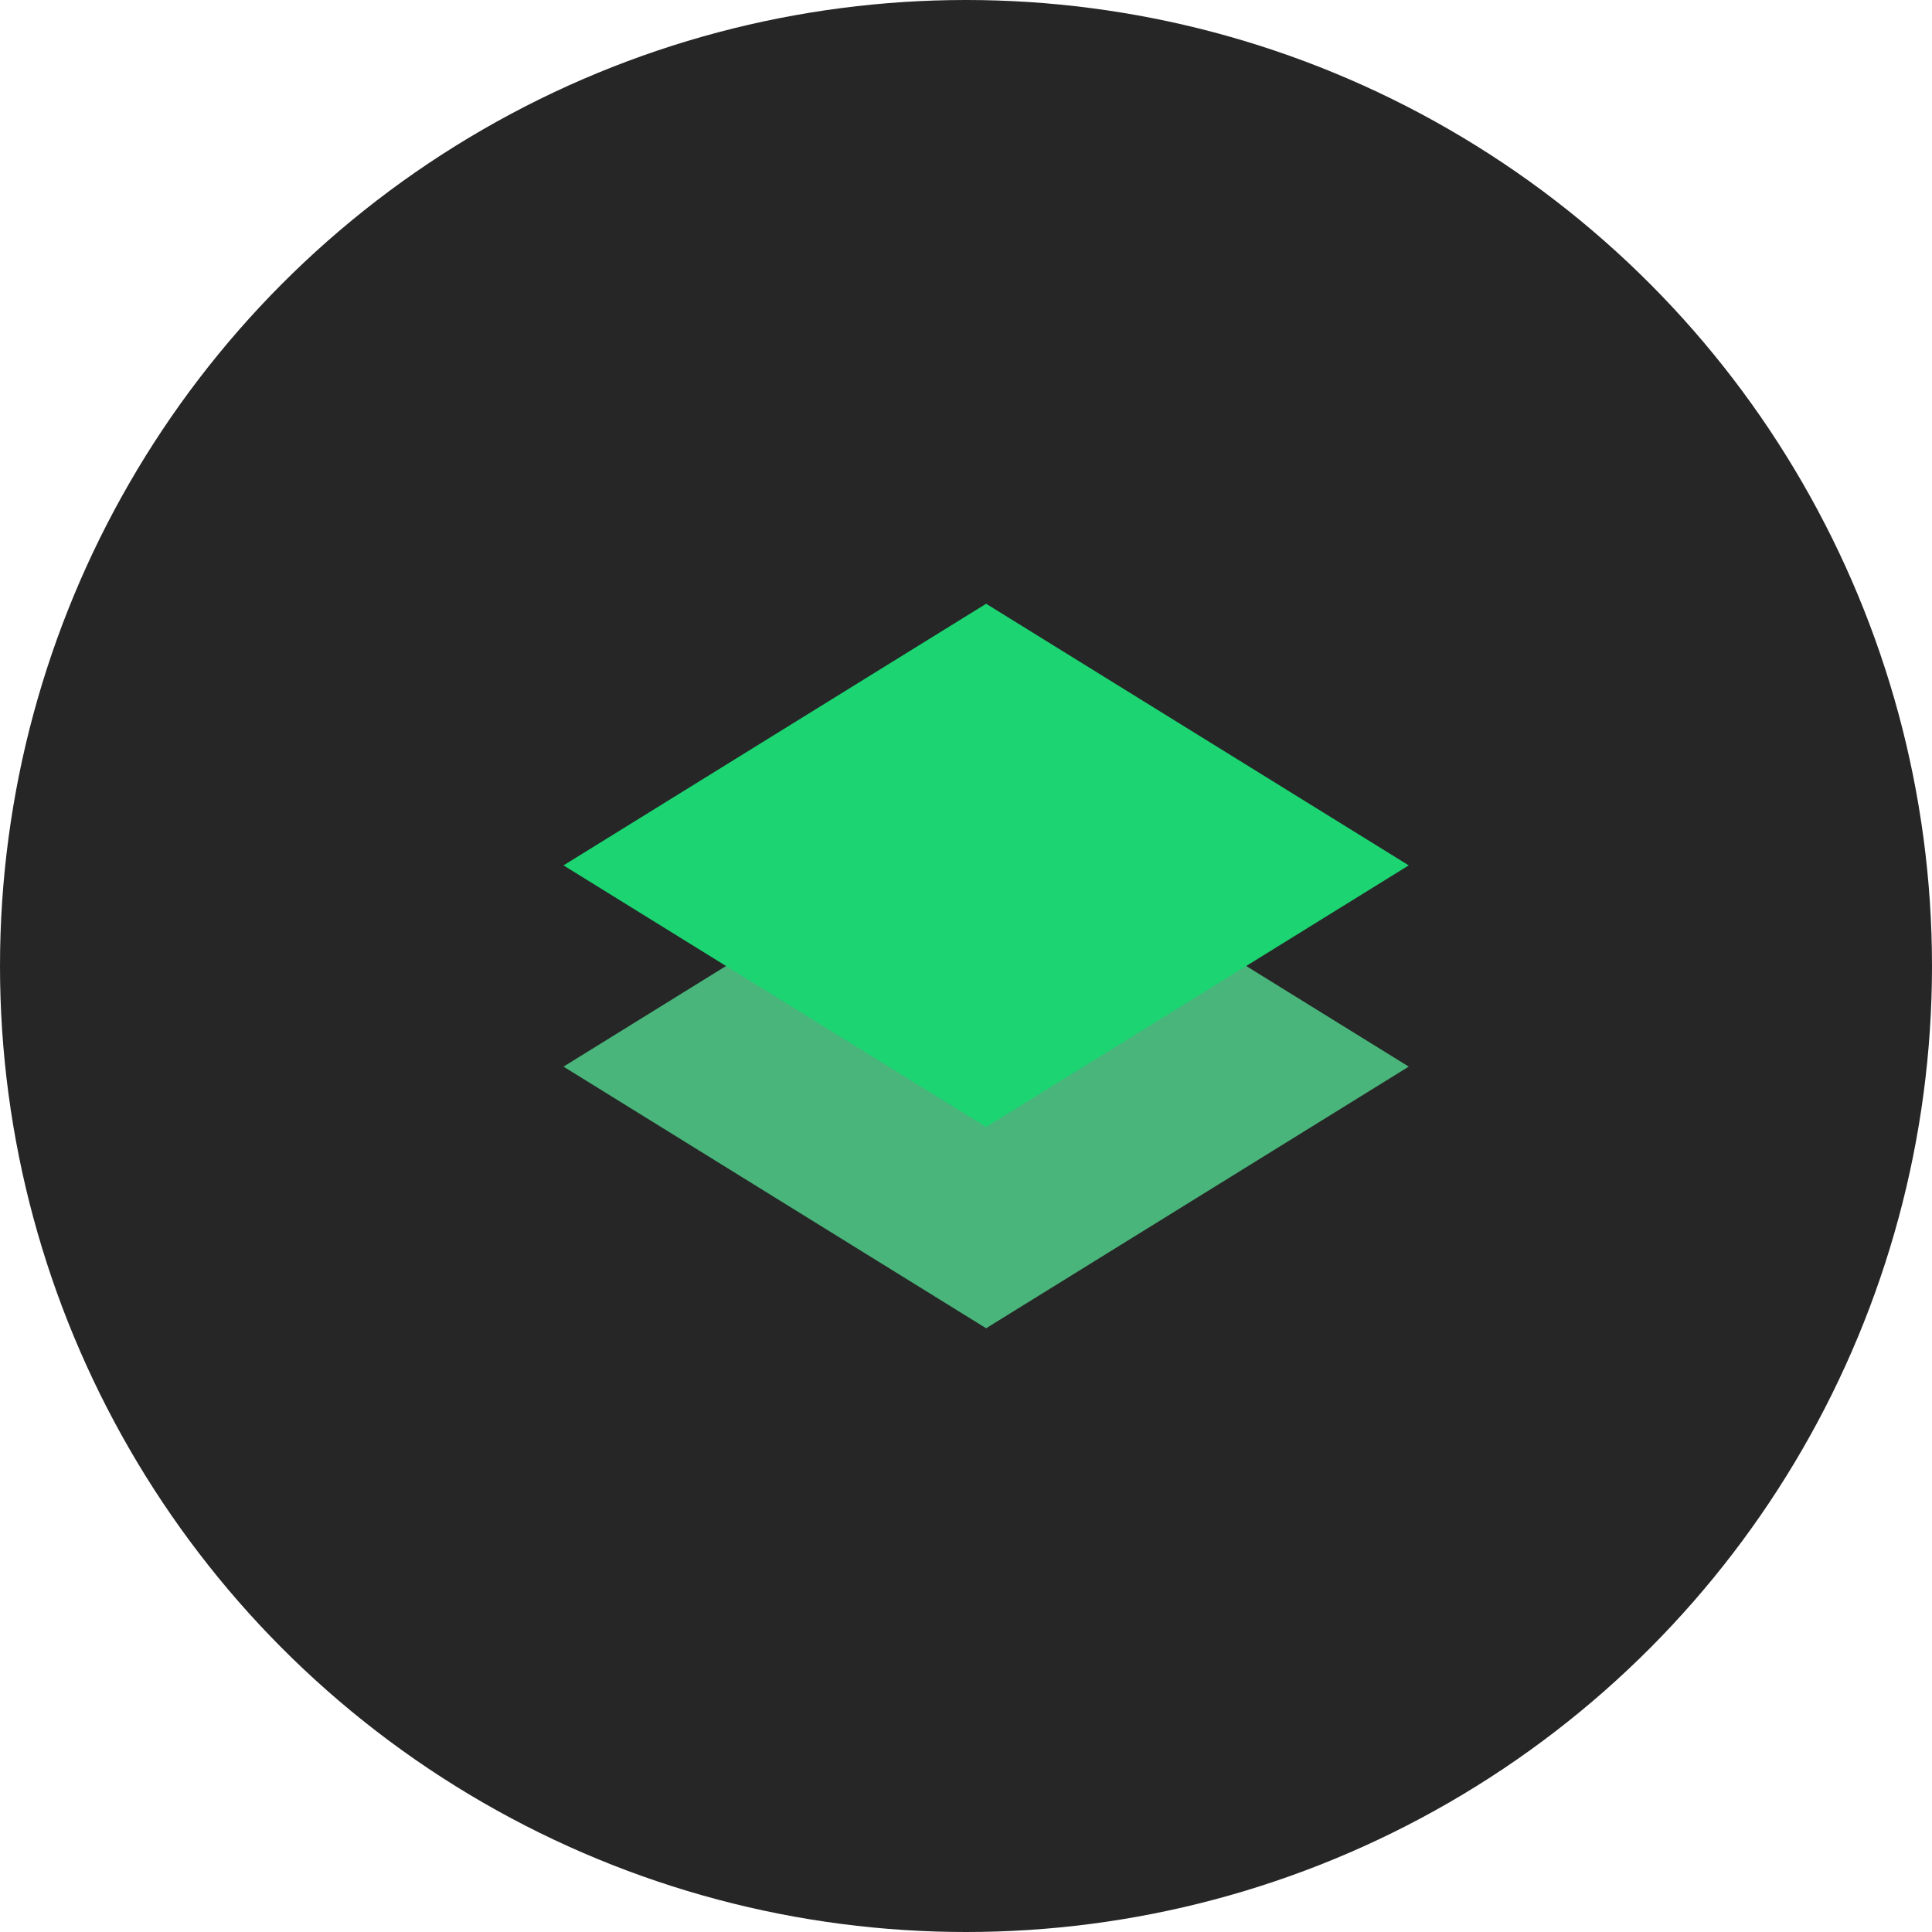
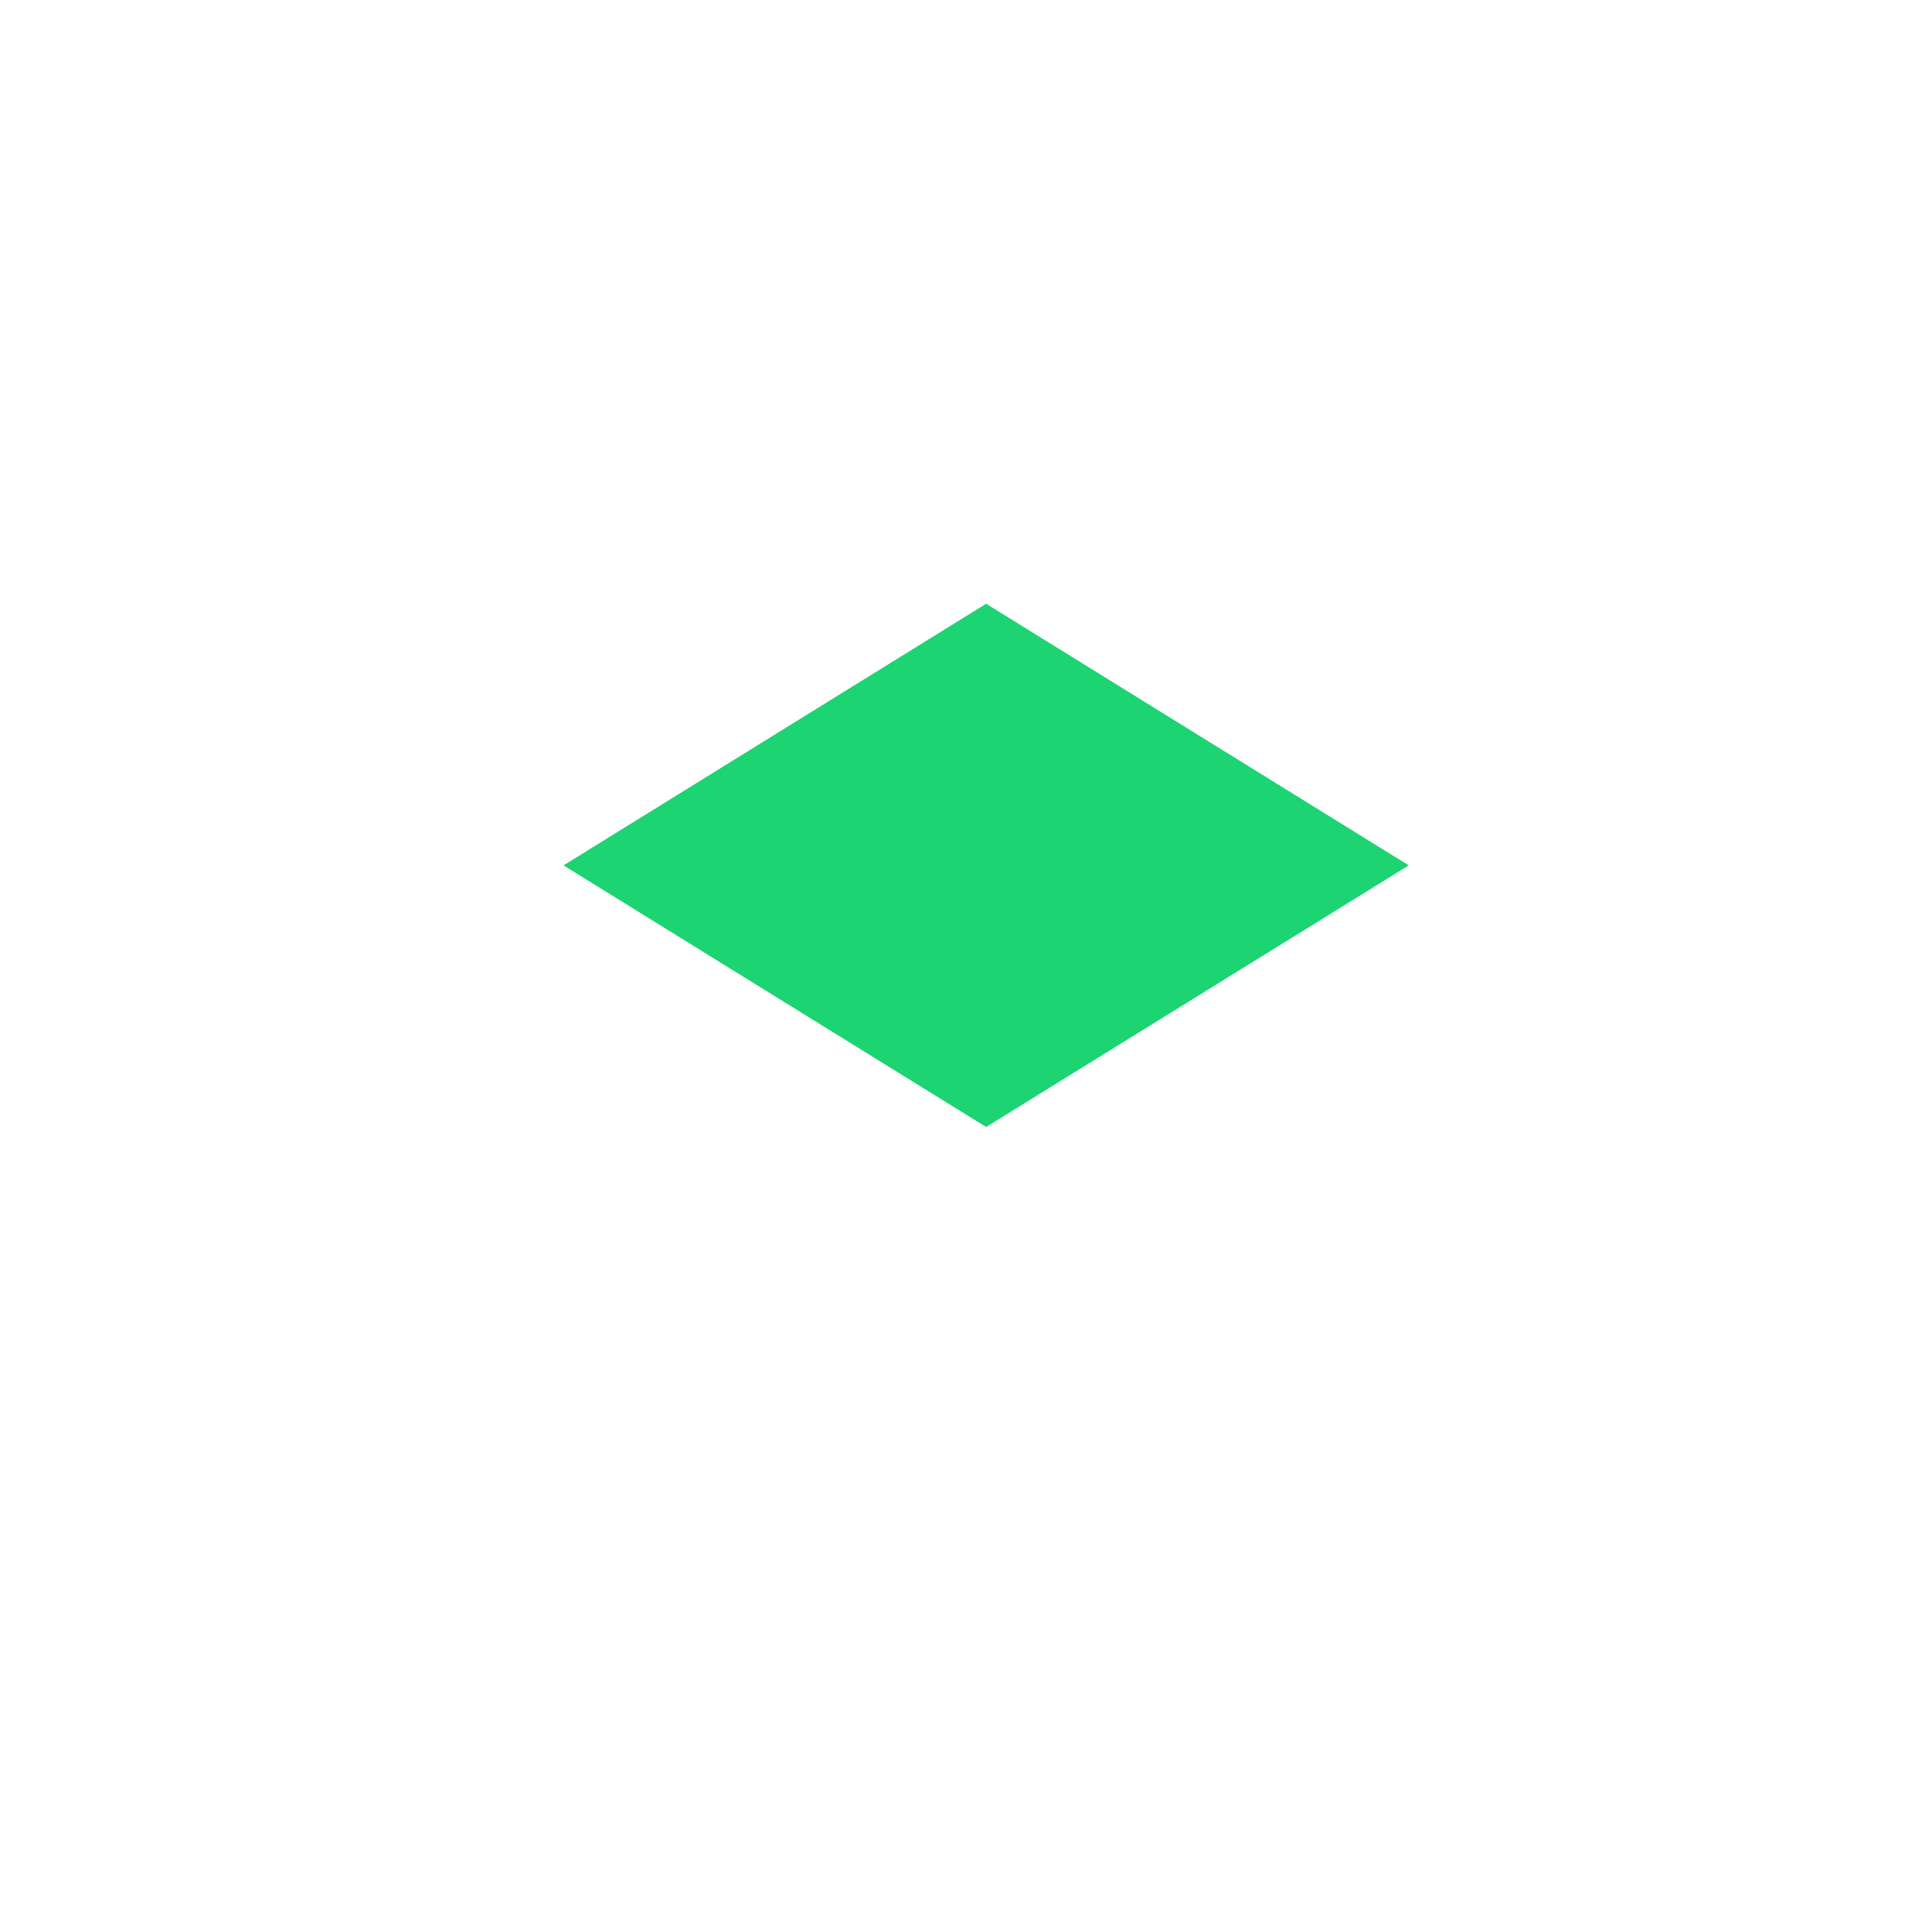
<svg xmlns="http://www.w3.org/2000/svg" width="48" height="48" viewBox="0 0 48 48" fill="none">
-   <circle cx="24" cy="24" r="24" fill="#262626" />
-   <path d="M24.5 20L35 26.5L24.5 33L14 26.5L24.5 20Z" fill="#55E799" fill-opacity="0.74" />
  <path d="M24.5 15L35 21.5L24.5 28L14 21.5L24.5 15Z" fill="#1CD472" />
</svg>